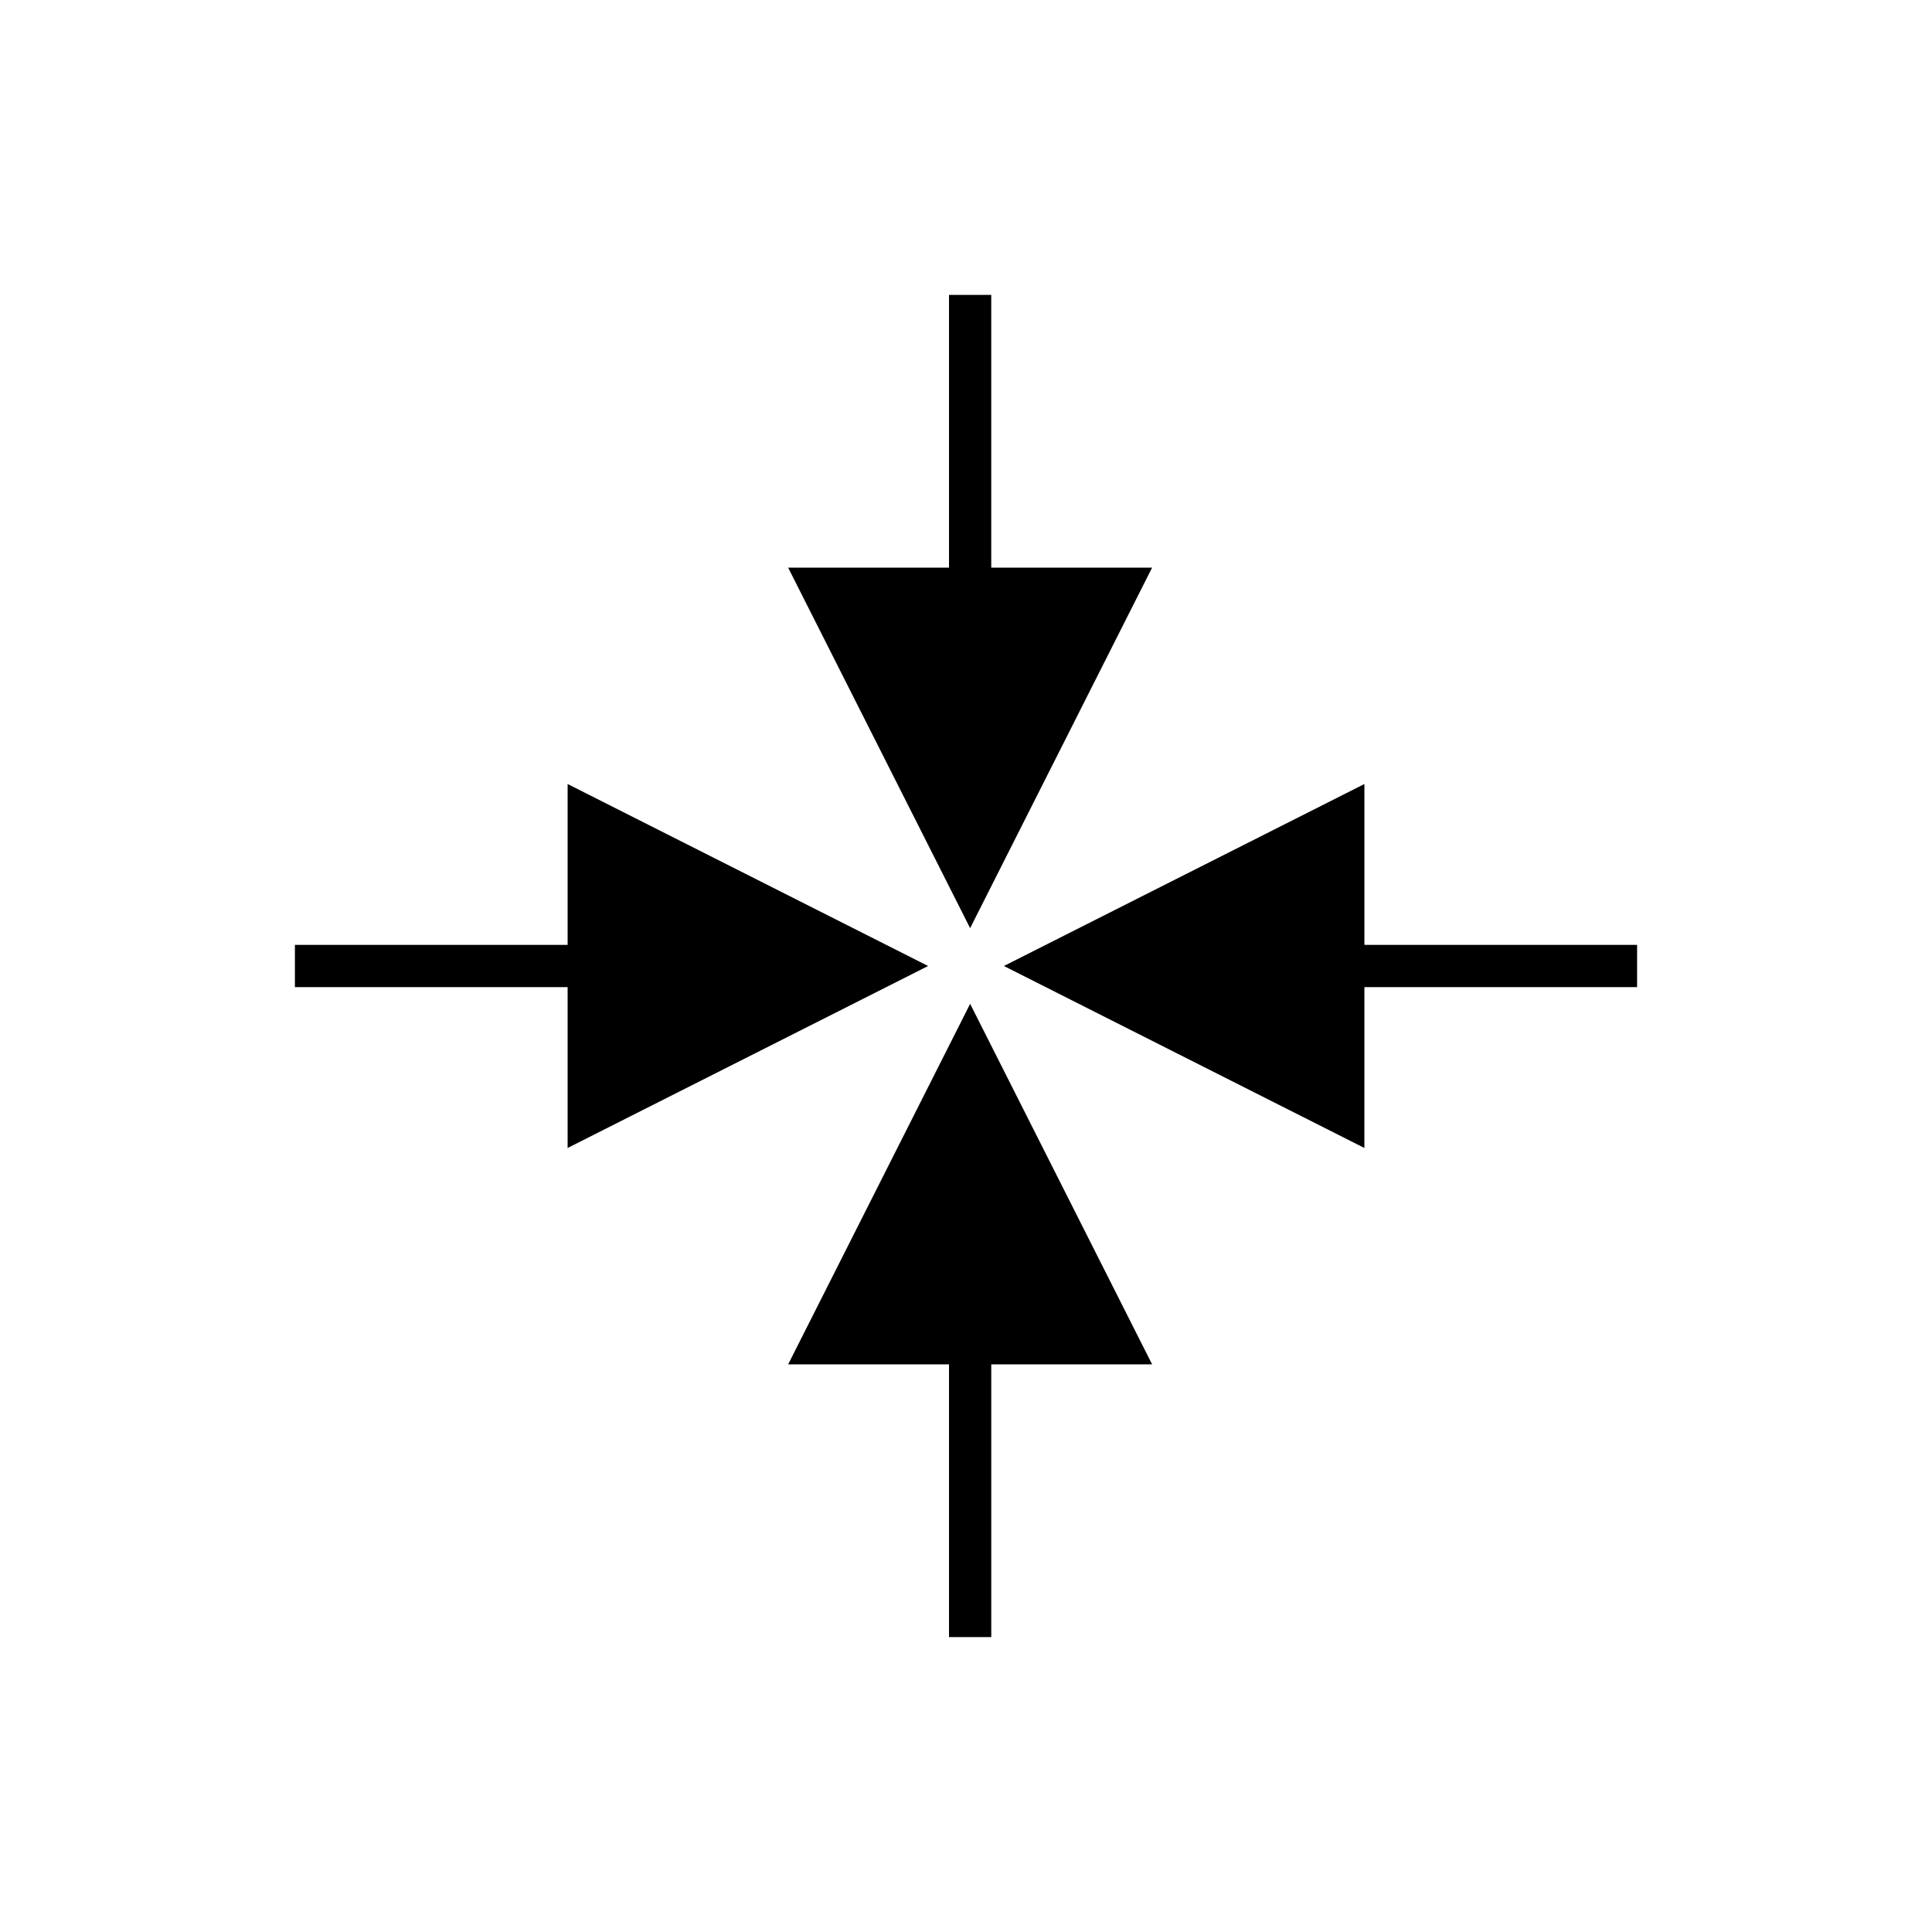
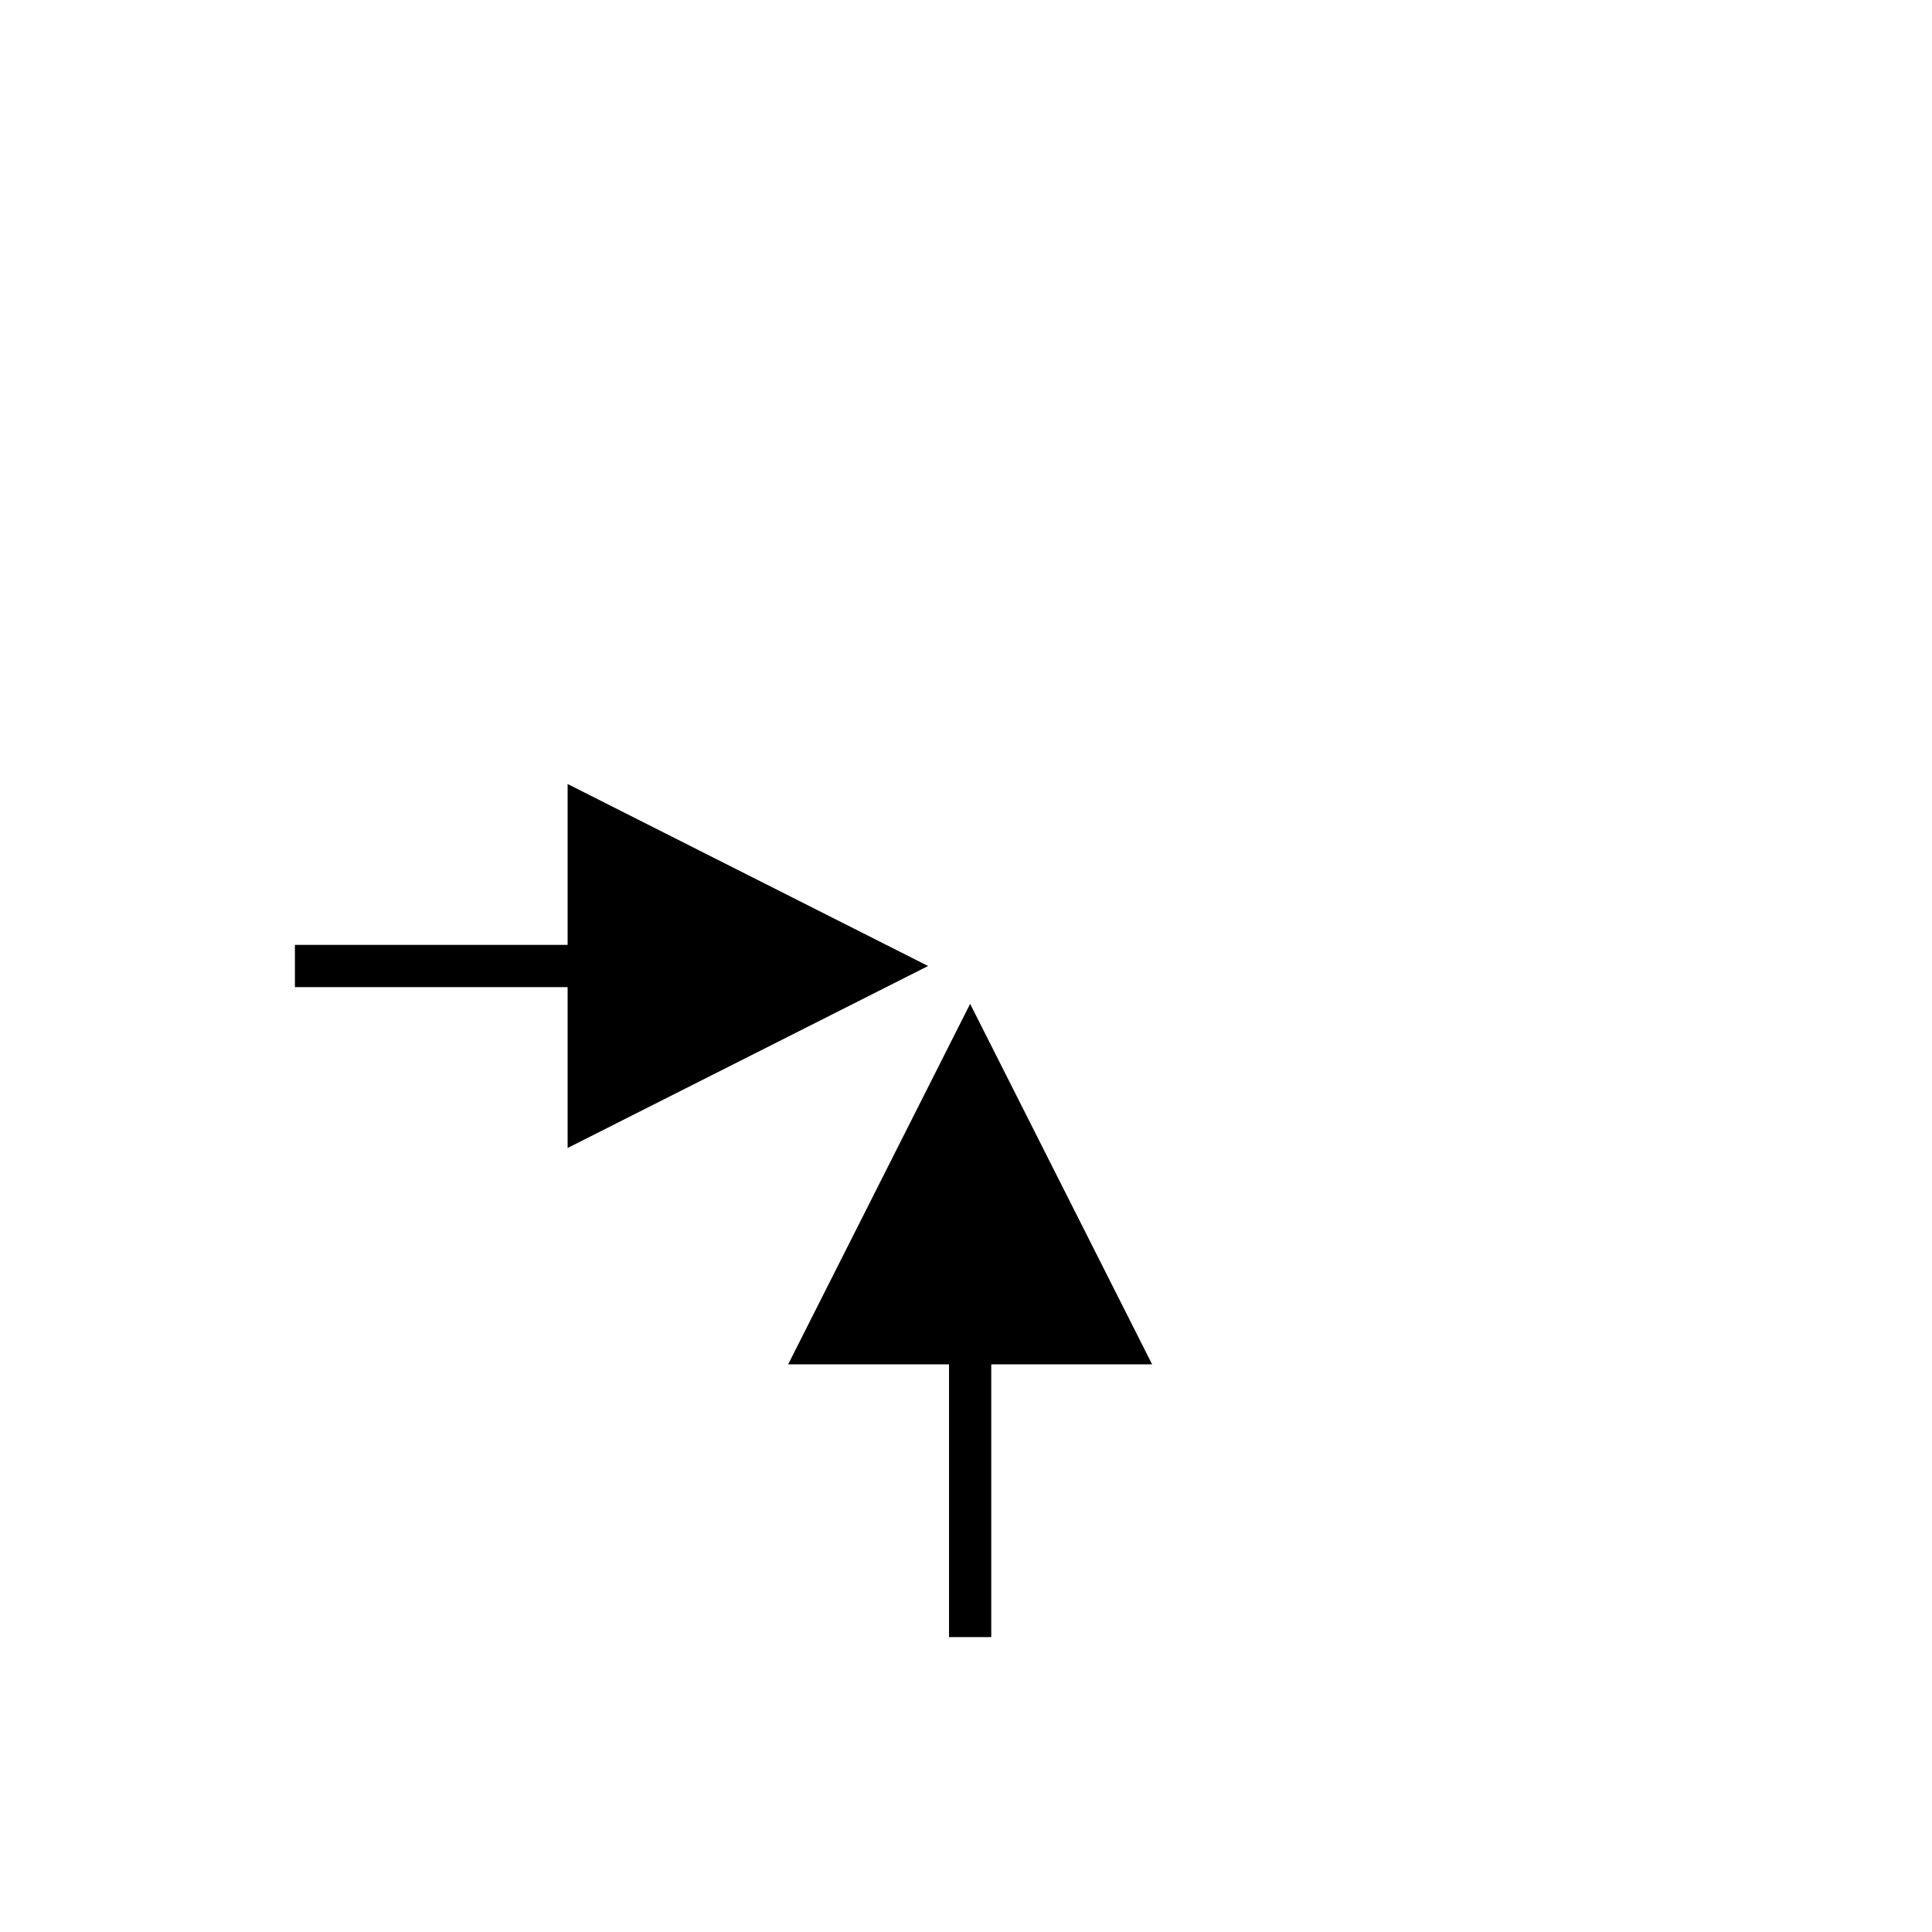
<svg xmlns="http://www.w3.org/2000/svg" fill="#000000" width="800px" height="800px" version="1.1" viewBox="144 144 512 512">
  <g>
    <path d="m389.96 400-95.535-48.227v42.629h-72.27v11.195h72.27v42.629z" />
-     <path d="m505.58 394.4v-42.629l-95.539 48.227 95.535 48.227 0.004-42.629h72.27v-11.195z" />
    <path d="m352.87 505.57h42.629v72.281h11.195v-72.281h42.629l-48.227-95.539z" />
-     <path d="m449.32 294.43h-42.629v-72.281h-11.195v72.281h-42.629l48.227 95.539z" />
  </g>
</svg>